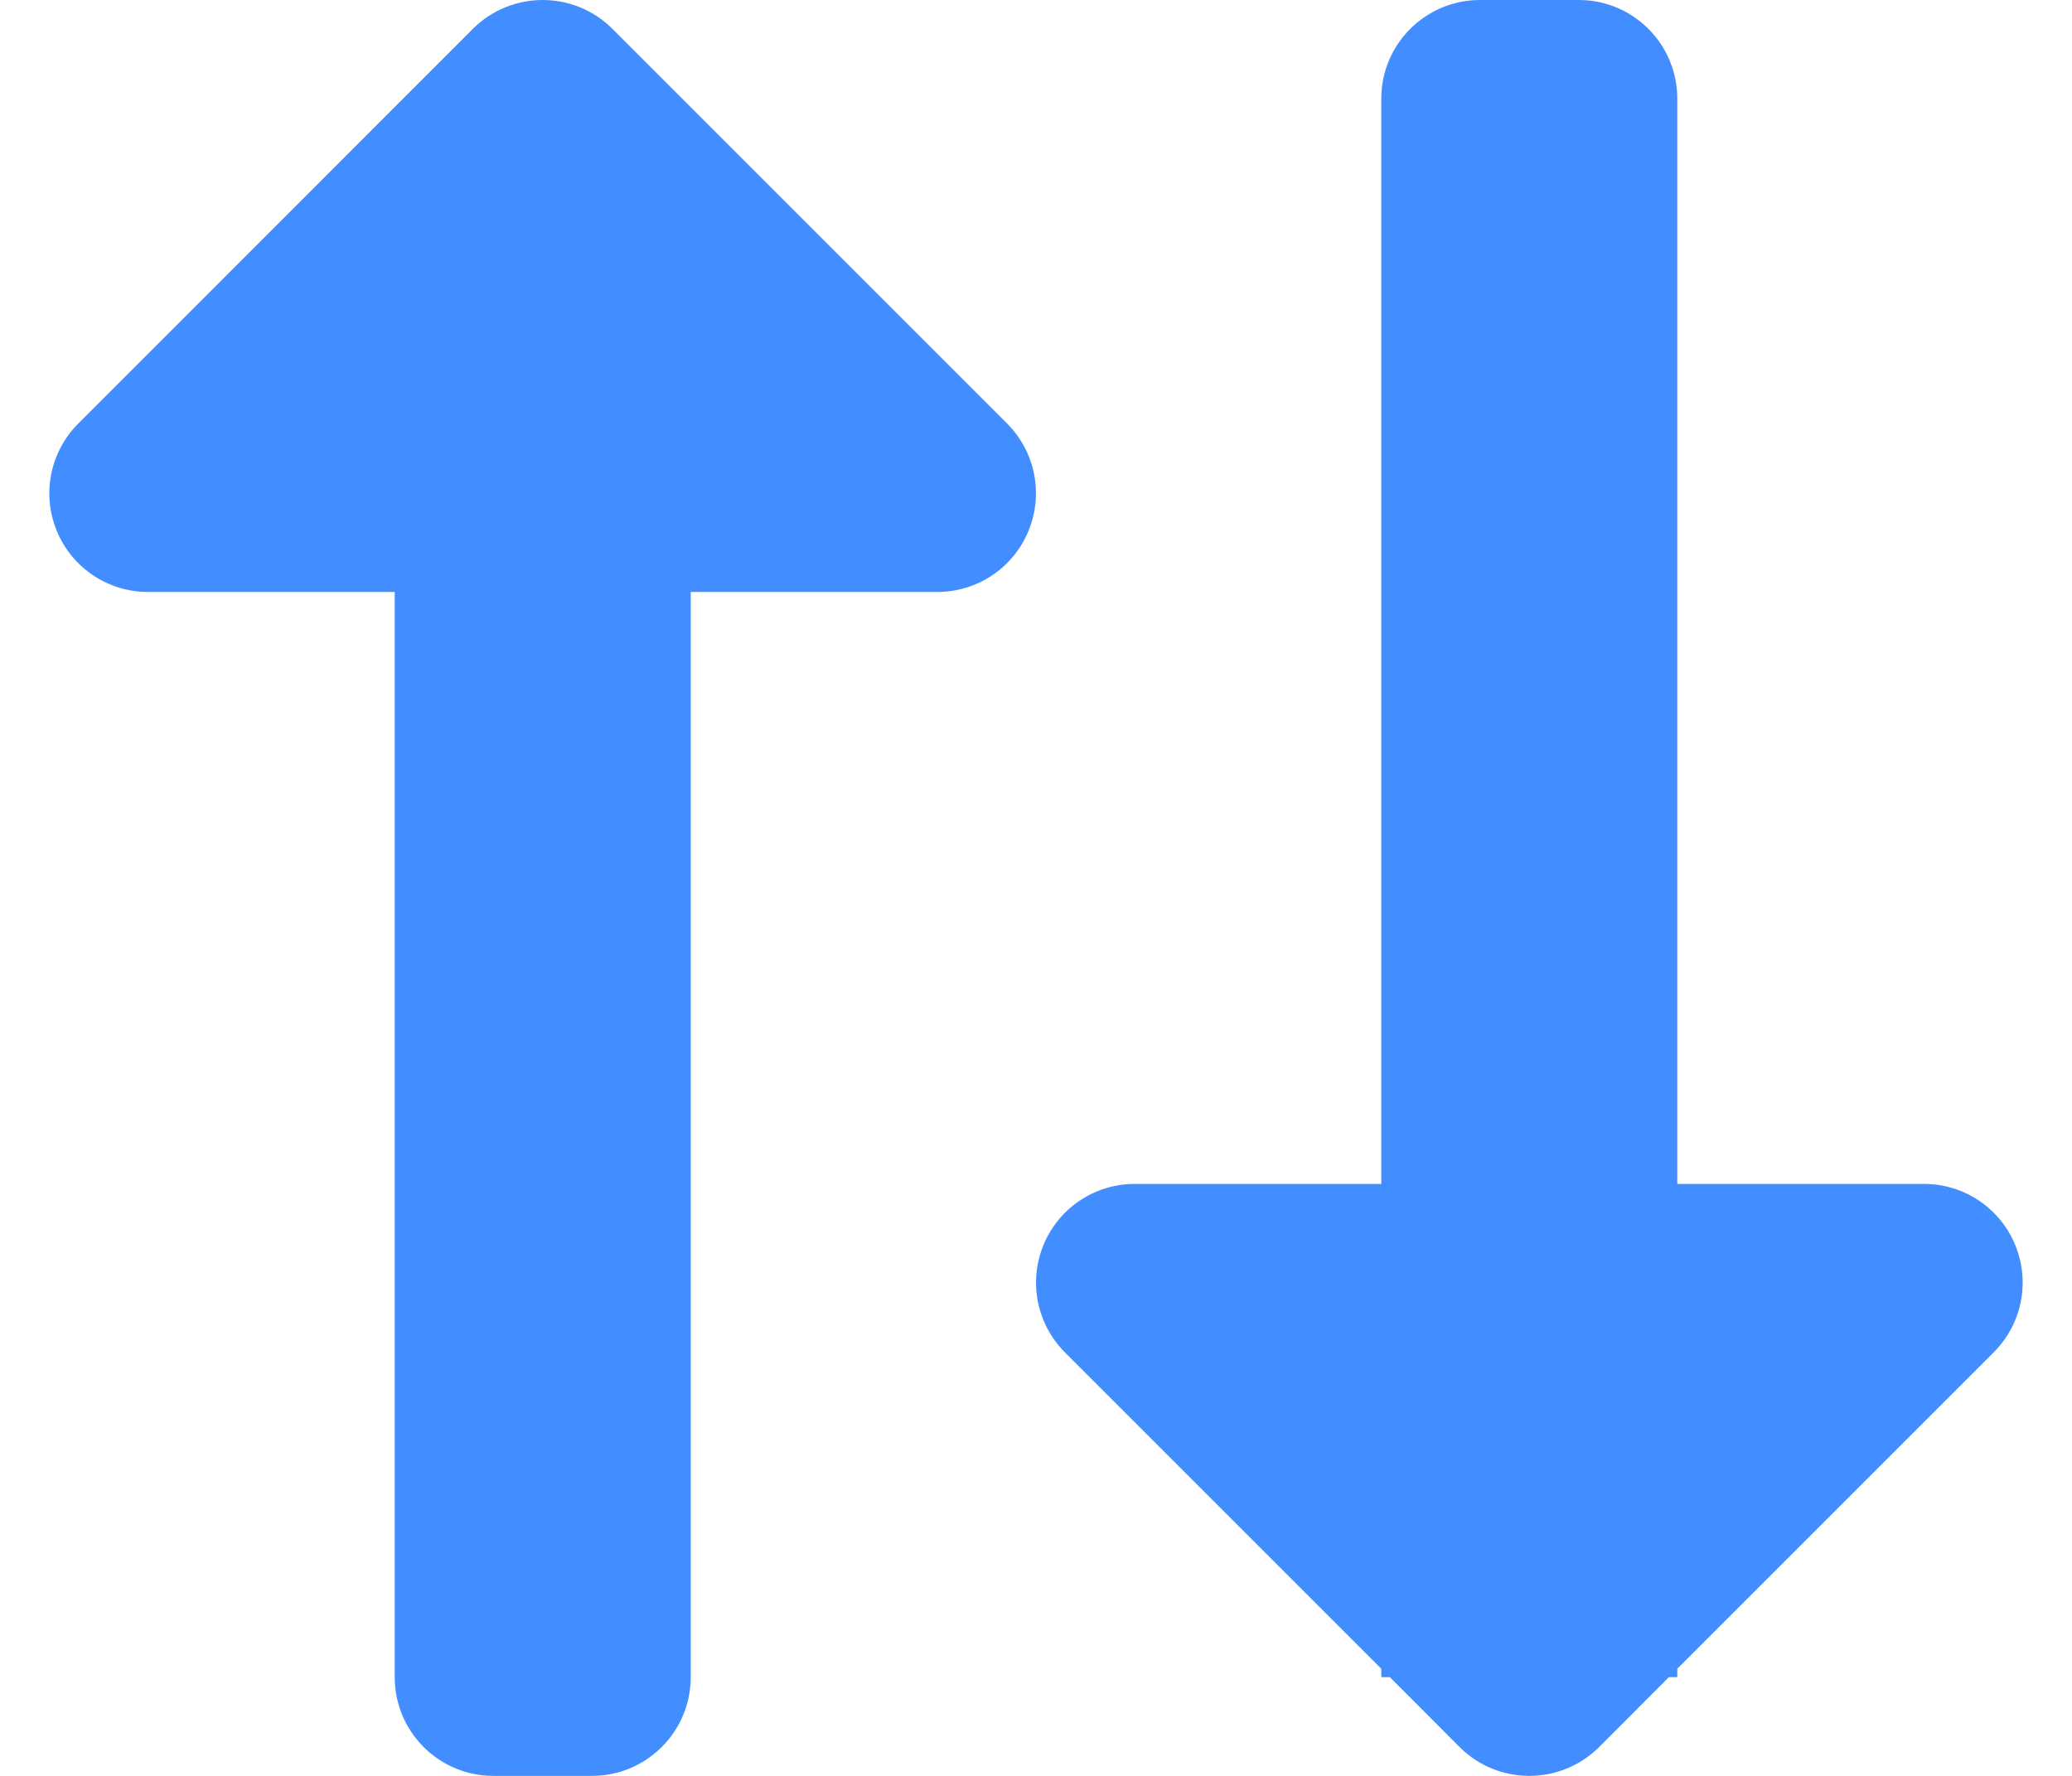
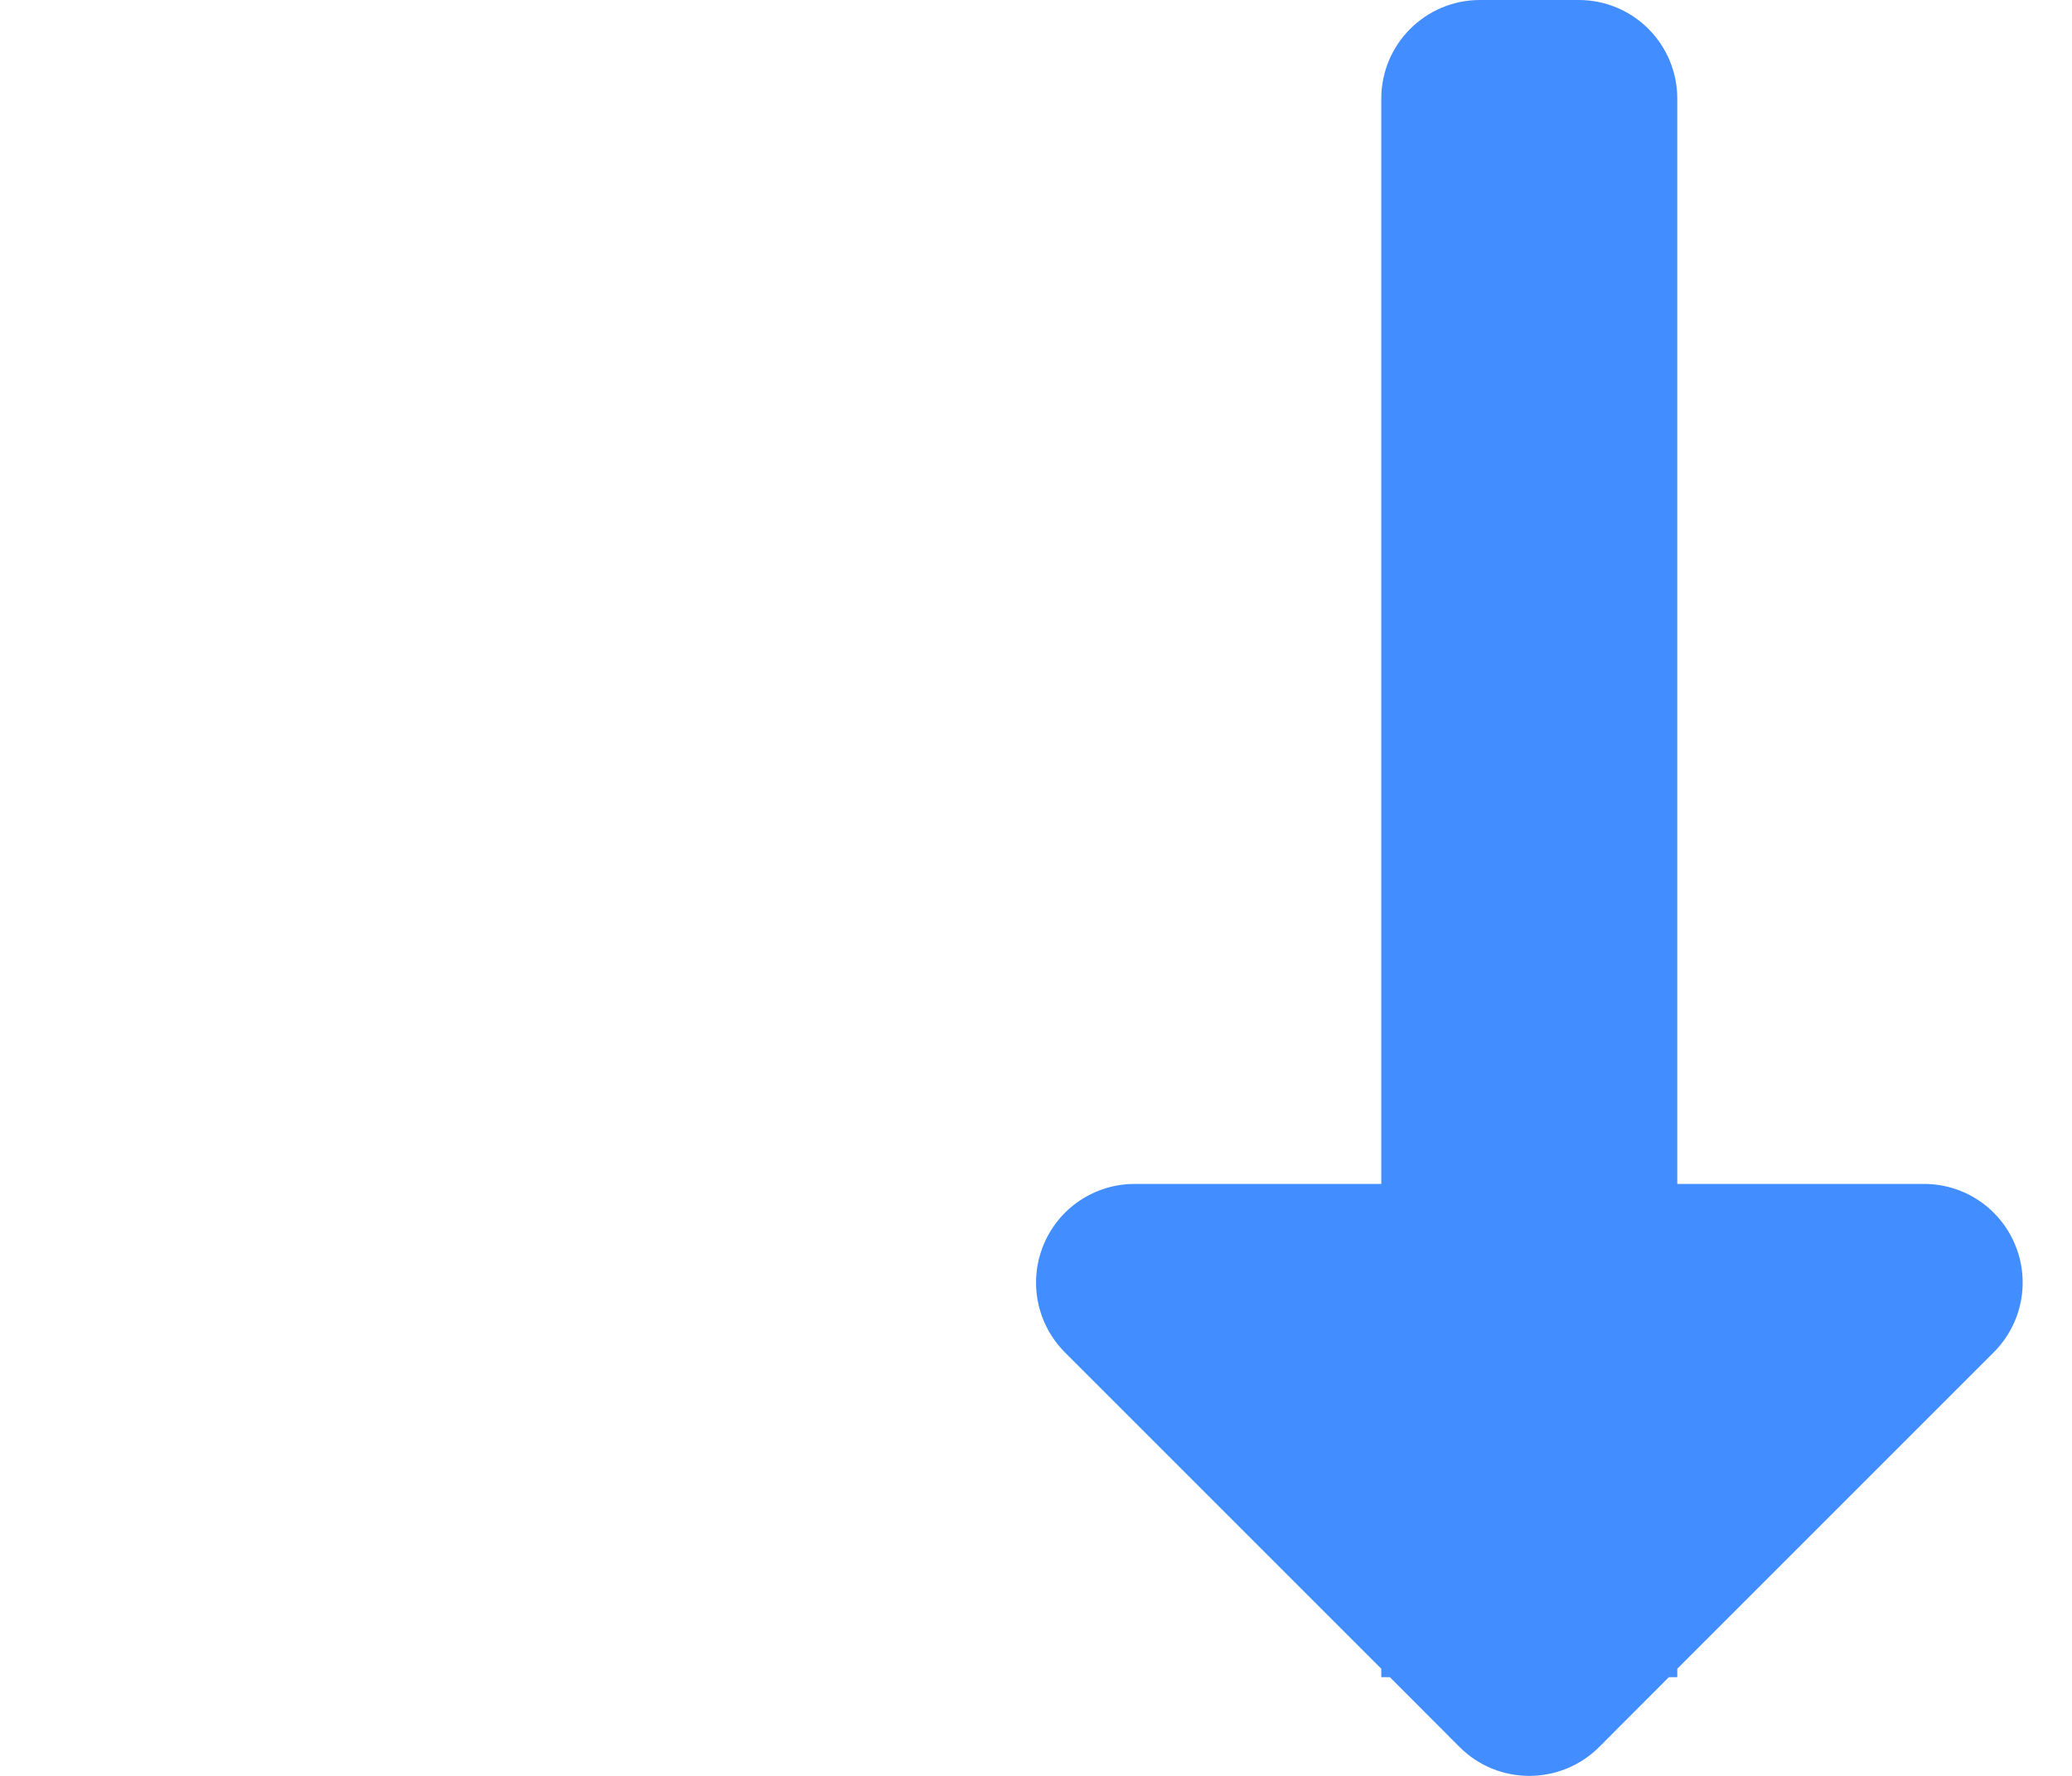
<svg xmlns="http://www.w3.org/2000/svg" width="14" height="12" viewBox="0 0 14 12" fill="none">
-   <path d="M3.333 12C2.965 12 2.667 11.701 2.667 11.333L2.667 4L1 4C0.73 4 0.487 3.838 0.384 3.588C0.281 3.339 0.338 3.053 0.529 2.862L3.195 0.195C3.456 -0.065 3.878 -0.065 4.138 0.195L6.805 2.862C6.995 3.053 7.052 3.339 6.949 3.588C6.846 3.838 6.603 4 6.333 4L4.667 4L4.667 11.333C4.667 11.701 4.368 12 4 12L3.333 12Z" fill="#428DFF" />
  <path d="M13 8C13.27 8 13.513 8.162 13.616 8.412C13.719 8.661 13.662 8.947 13.471 9.138L11.333 11.276L11.333 11.333L11.276 11.333L10.805 11.805C10.544 12.065 10.122 12.065 9.862 11.805L9.391 11.333L9.333 11.333L9.333 11.276L7.195 9.138C7.005 8.947 6.948 8.661 7.051 8.412C7.154 8.162 7.397 8 7.667 8L9.333 8L9.333 0.667C9.333 0.298 9.632 -1.15042e-07 10 -1.31136e-07L10.667 -1.60277e-07C11.035 -1.76369e-07 11.333 0.298 11.333 0.667L11.333 8L13 8Z" fill="#428DFF" />
</svg>